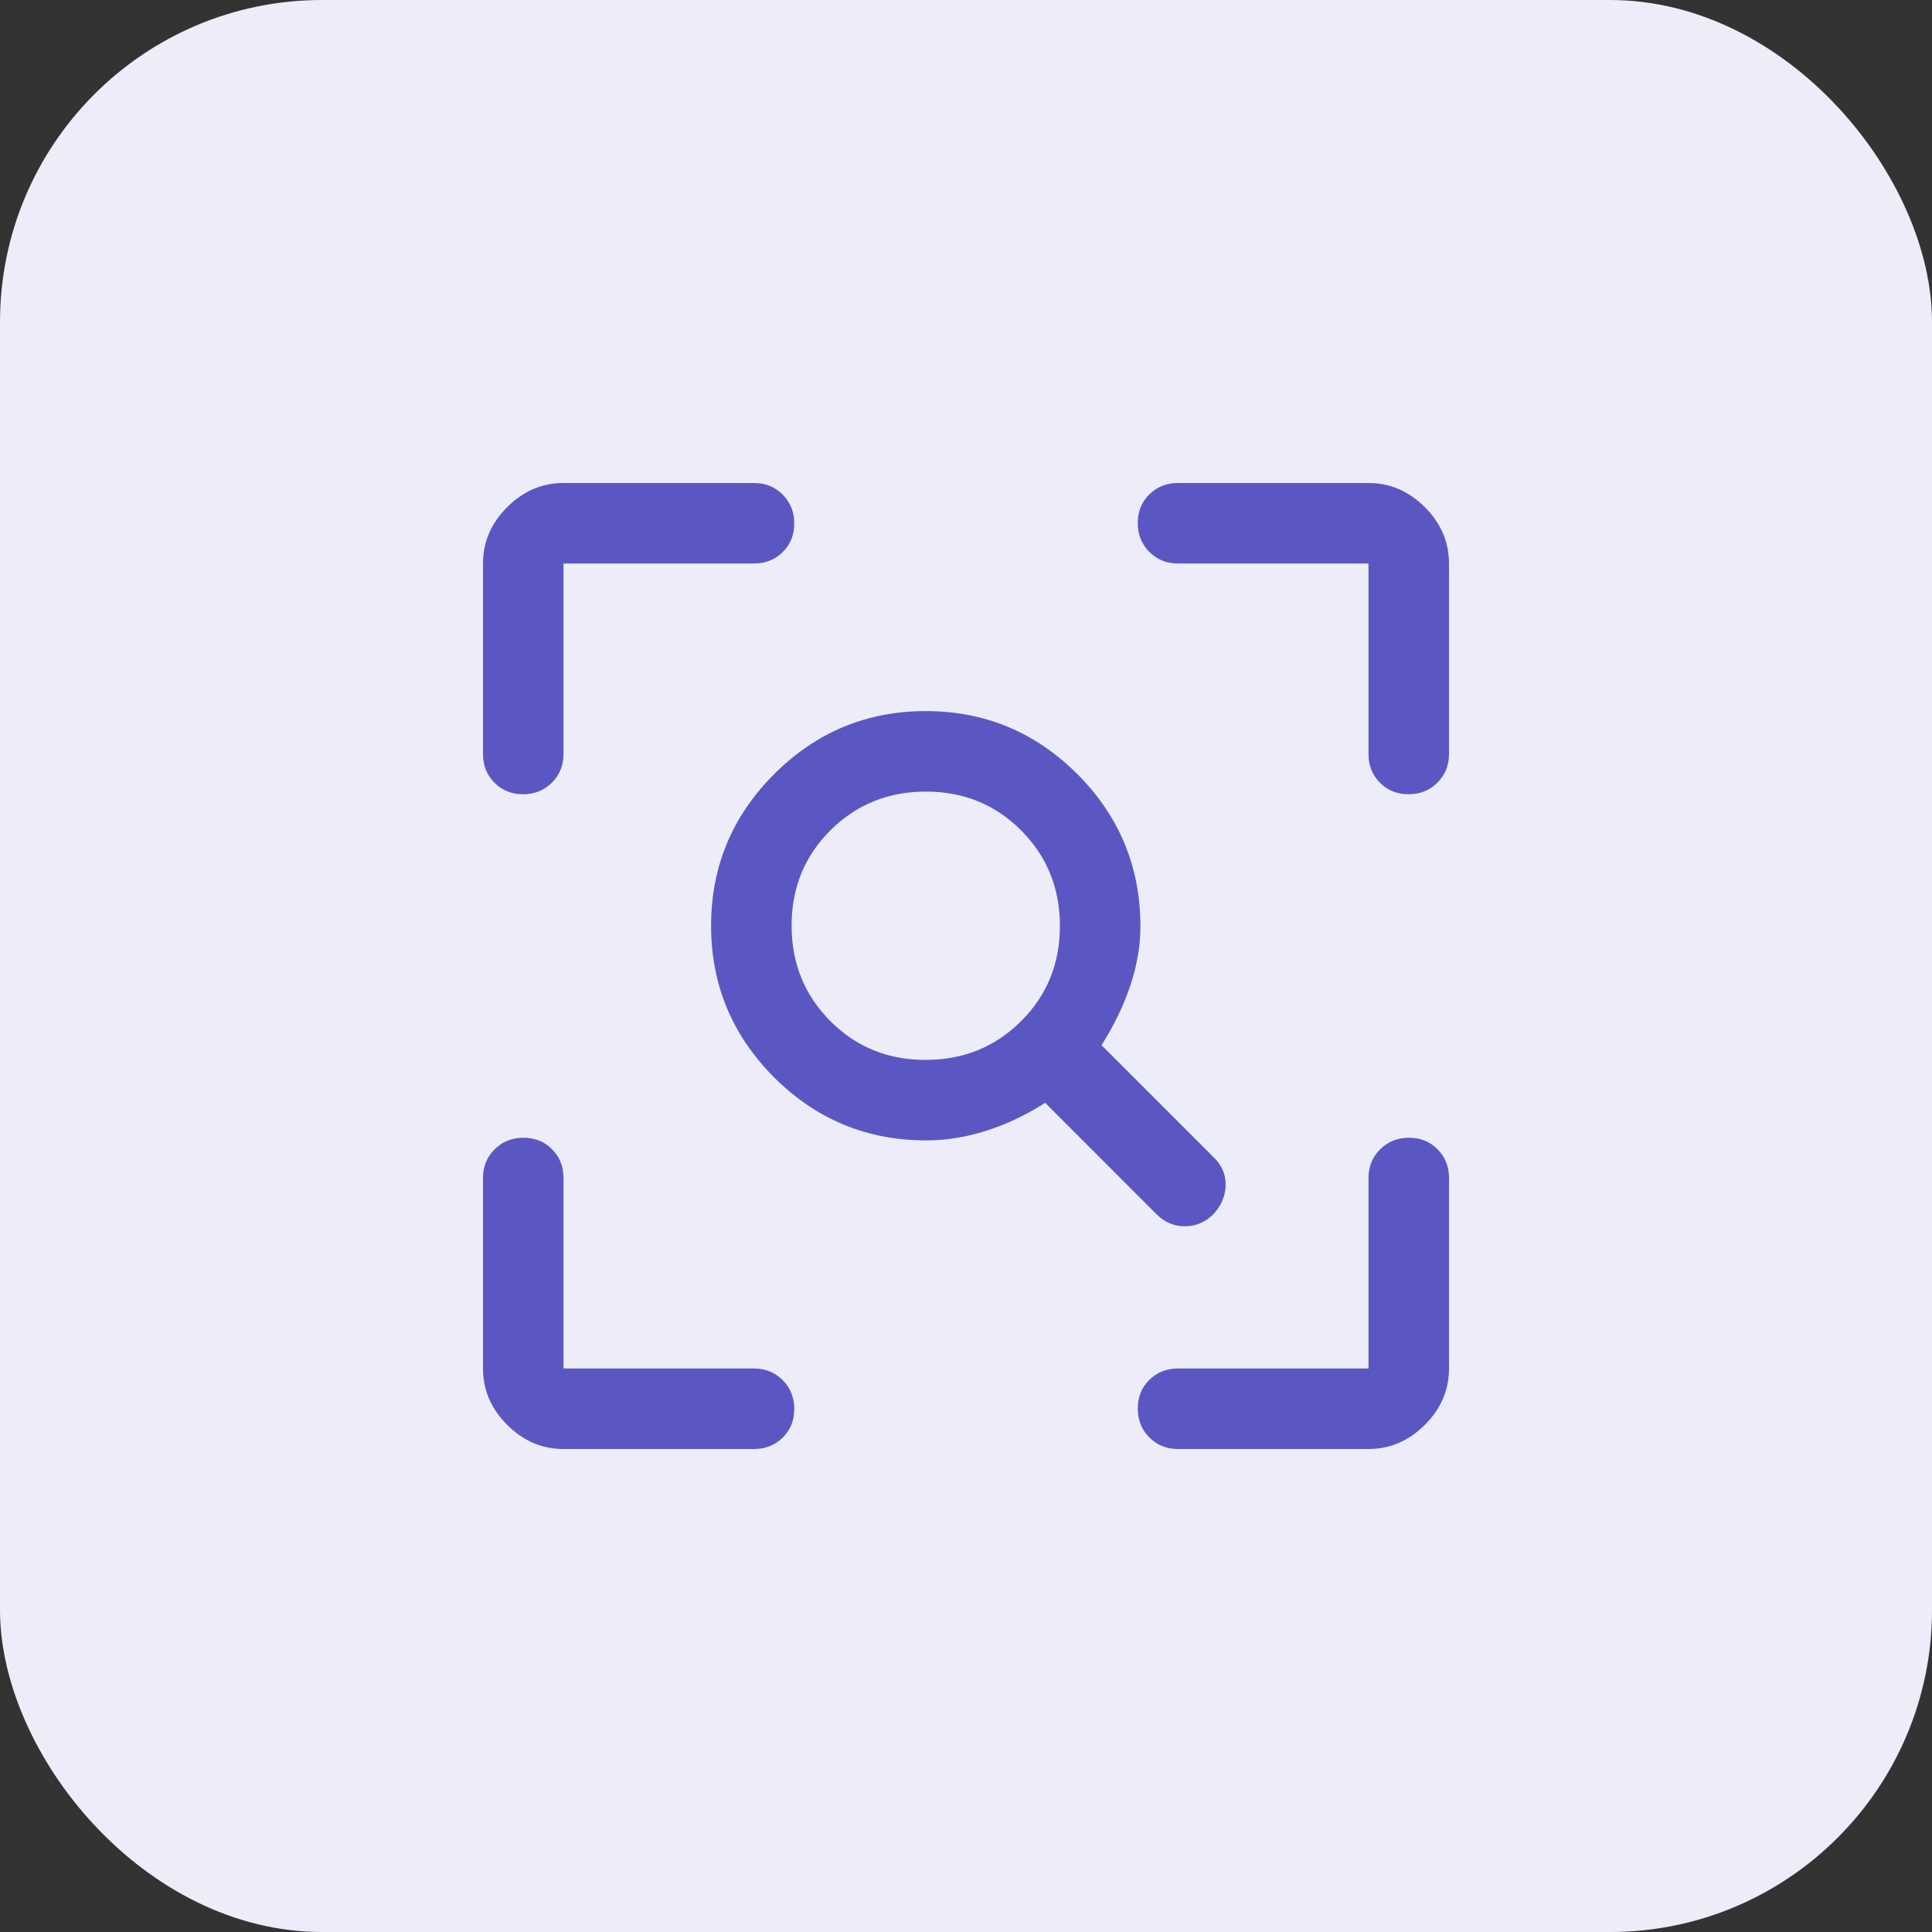
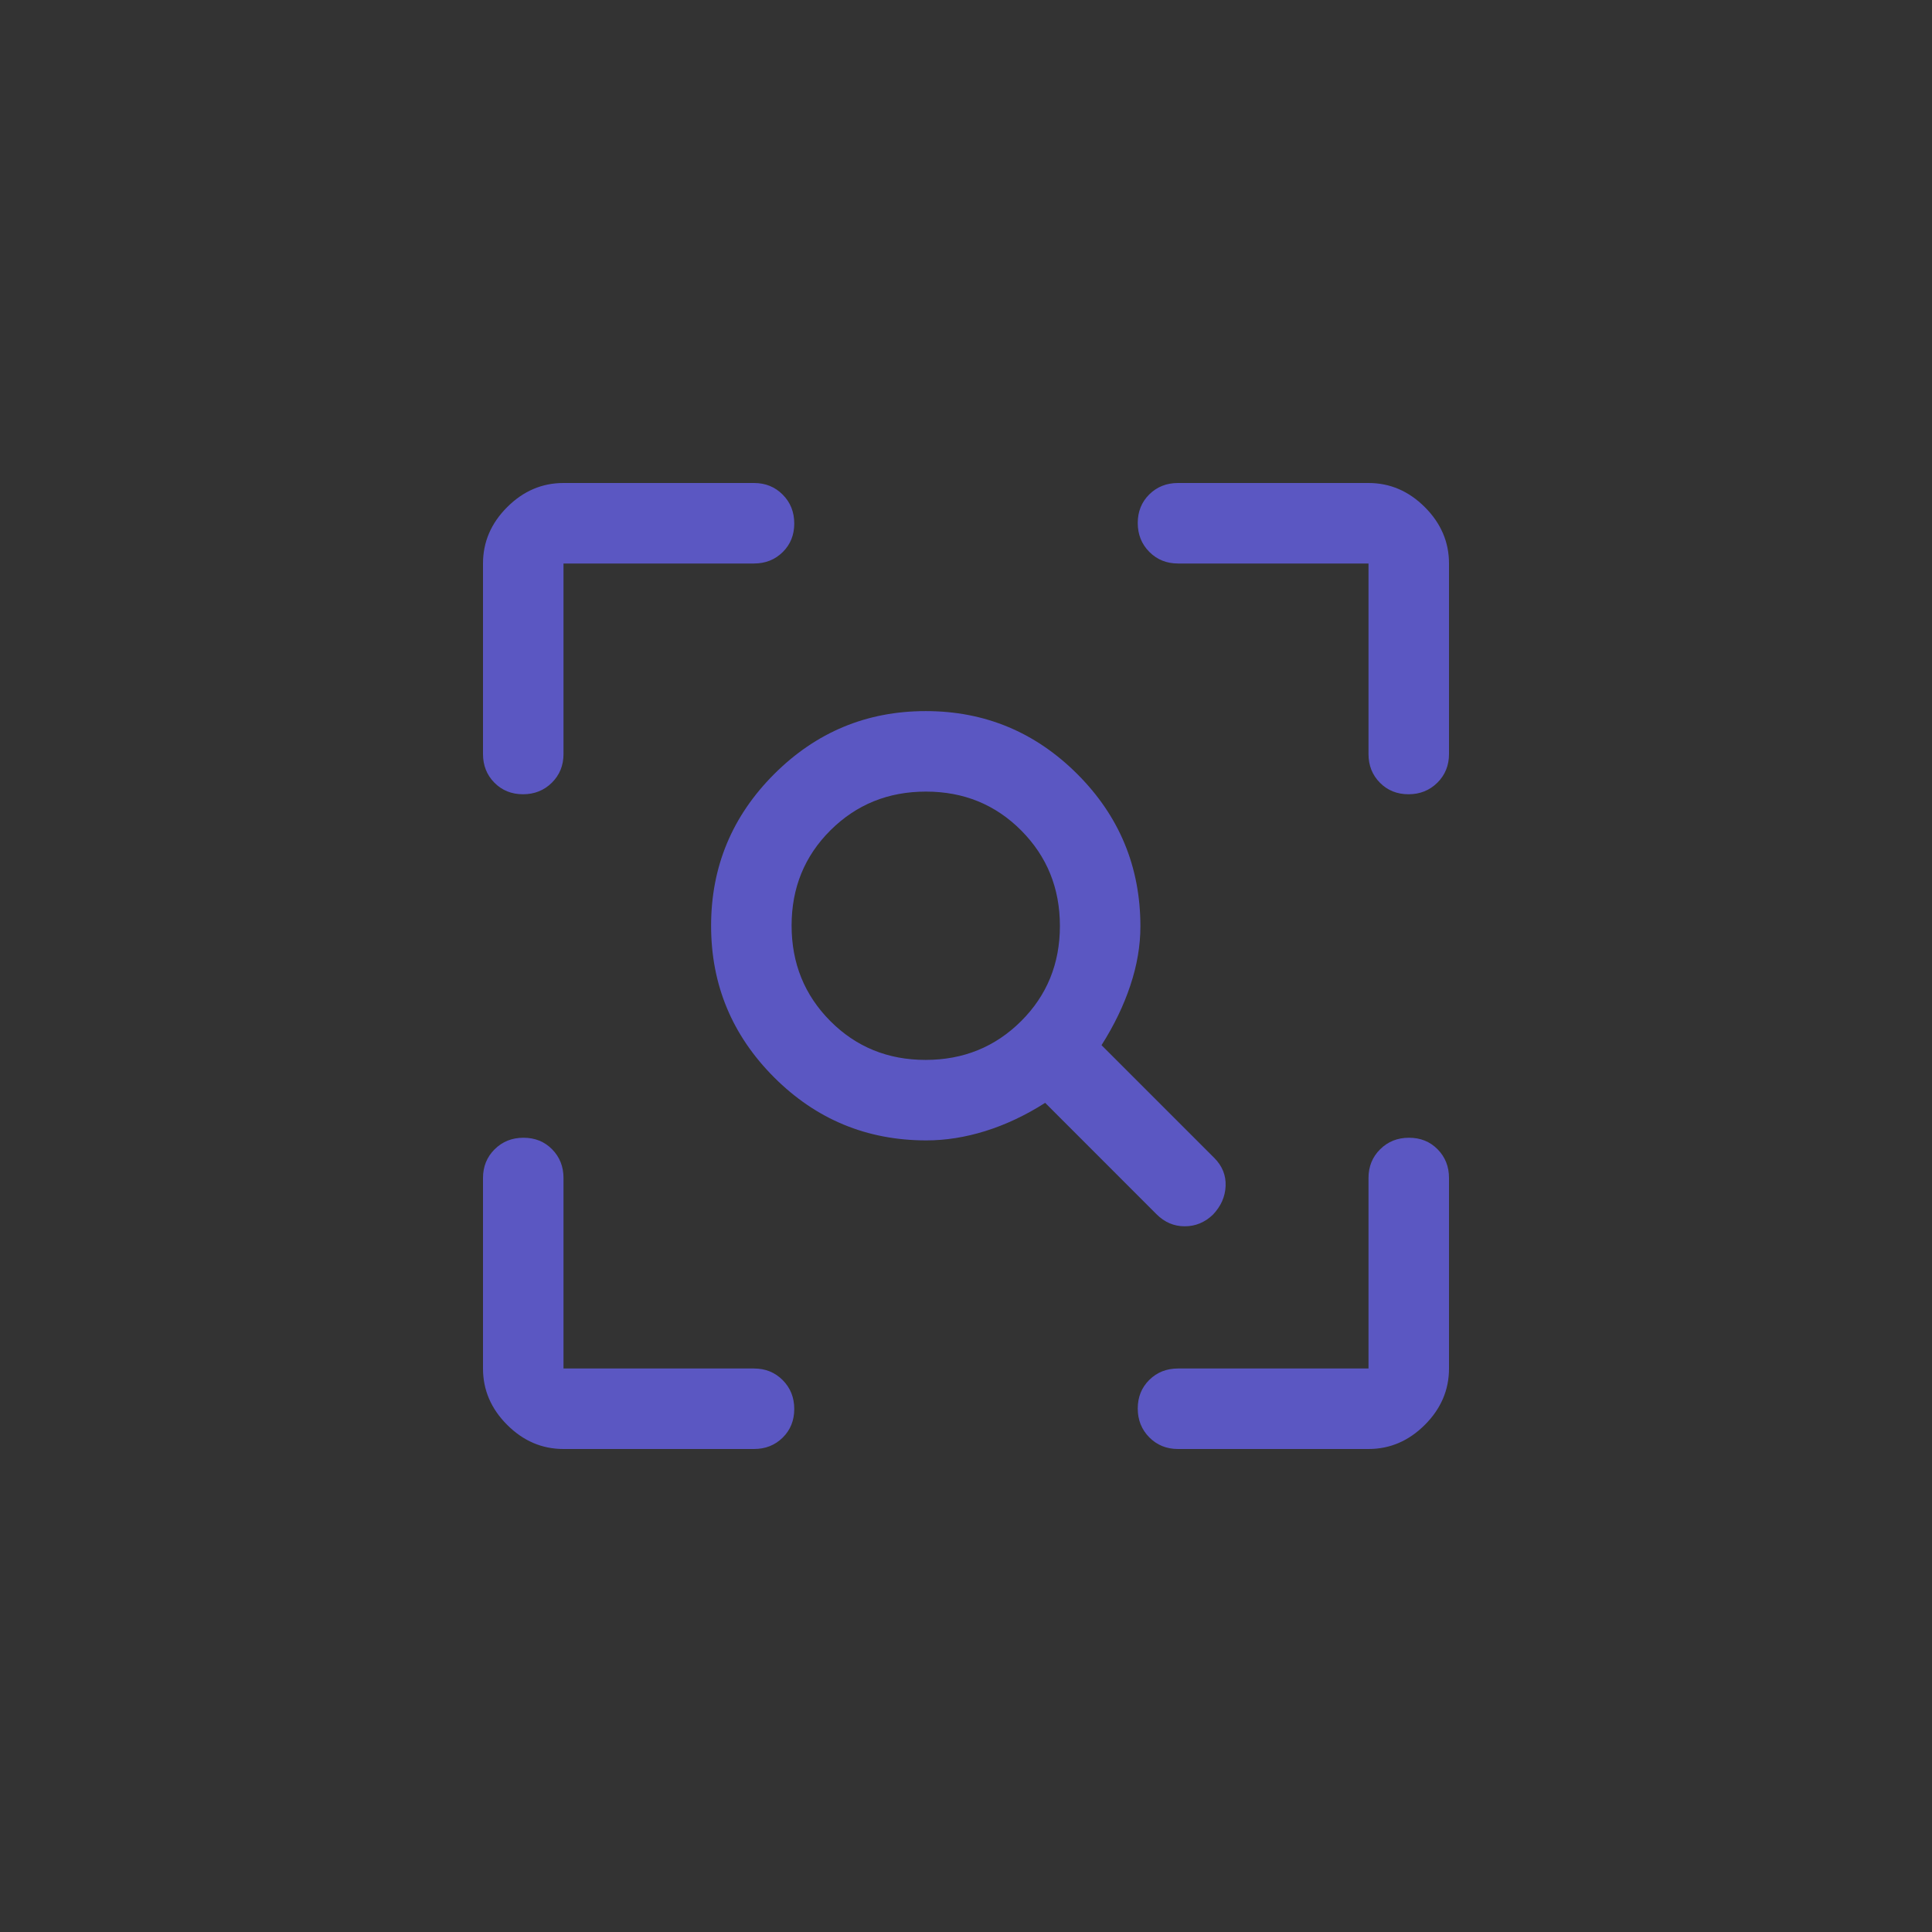
<svg xmlns="http://www.w3.org/2000/svg" width="48" height="48" viewBox="0 0 48 48" fill="none">
  <rect x="0" y="0" width="48" height="48" fill="#333333" stroke="none" />
-   <rect width="48" height="48" rx="8" fill="#EDECF9" />
  <path d="M22.995 26.333C23.932 26.333 24.722 26.013 25.367 25.372C26.011 24.731 26.333 23.942 26.333 23.005C26.333 22.068 26.013 21.278 25.372 20.633C24.731 19.989 23.942 19.667 23.005 19.667C22.068 19.667 21.278 19.987 20.633 20.628C19.989 21.269 19.667 22.058 19.667 22.995C19.667 23.932 19.987 24.722 20.628 25.367C21.269 26.011 22.058 26.333 22.995 26.333ZM23.016 28.333C21.539 28.333 20.278 27.811 19.233 26.767C18.189 25.722 17.667 24.467 17.667 23C17.667 21.533 18.189 20.278 19.233 19.233C20.278 18.189 21.533 17.667 23 17.667C24.467 17.667 25.722 18.189 26.767 19.233C27.811 20.278 28.333 21.539 28.333 23.016C28.333 23.494 28.25 23.983 28.083 24.483C27.917 24.983 27.678 25.478 27.367 25.967L30.167 28.767C30.367 28.967 30.461 29.2 30.45 29.467C30.439 29.733 30.333 29.971 30.133 30.18C29.933 30.371 29.7 30.467 29.433 30.467C29.167 30.467 28.933 30.367 28.733 30.167L25.967 27.4C25.478 27.711 24.983 27.944 24.483 28.1C23.983 28.256 23.494 28.333 23.016 28.333ZM14 36C13.467 36 13 35.8 12.6 35.4C12.2 35 12 34.533 12 34V29.267C12 28.983 12.096 28.746 12.289 28.554C12.482 28.362 12.721 28.267 13.006 28.267C13.291 28.267 13.528 28.362 13.717 28.554C13.906 28.746 14 28.983 14 29.267V34H18.733C19.017 34 19.254 34.096 19.446 34.289C19.638 34.482 19.733 34.721 19.733 35.006C19.733 35.291 19.638 35.528 19.446 35.717C19.254 35.906 19.017 36 18.733 36H14ZM34 36H29.267C28.983 36 28.746 35.904 28.554 35.711C28.363 35.518 28.267 35.279 28.267 34.994C28.267 34.709 28.363 34.472 28.554 34.283C28.746 34.094 28.983 34 29.267 34H34V29.267C34 28.983 34.096 28.746 34.289 28.554C34.482 28.362 34.721 28.267 35.006 28.267C35.291 28.267 35.528 28.362 35.717 28.554C35.906 28.746 36 28.983 36 29.267V34C36 34.533 35.8 35 35.4 35.4C35 35.8 34.533 36 34 36ZM12 18.733V14C12 13.467 12.2 13 12.6 12.6C13 12.2 13.467 12 14 12H18.733C19.017 12 19.254 12.096 19.446 12.289C19.638 12.482 19.733 12.721 19.733 13.006C19.733 13.291 19.638 13.528 19.446 13.717C19.254 13.906 19.017 14 18.733 14H14V18.733C14 19.017 13.904 19.254 13.711 19.446C13.518 19.637 13.279 19.733 12.994 19.733C12.709 19.733 12.472 19.637 12.283 19.446C12.094 19.254 12 19.017 12 18.733ZM34 18.733V14H29.267C28.983 14 28.746 13.904 28.554 13.711C28.363 13.518 28.267 13.279 28.267 12.994C28.267 12.709 28.363 12.472 28.554 12.283C28.746 12.094 28.983 12 29.267 12H34C34.533 12 35 12.2 35.4 12.6C35.8 13 36 13.467 36 14V18.733C36 19.017 35.904 19.254 35.711 19.446C35.518 19.637 35.279 19.733 34.994 19.733C34.709 19.733 34.472 19.637 34.283 19.446C34.094 19.254 34 19.017 34 18.733Z" fill="#5B57C2" />
</svg>